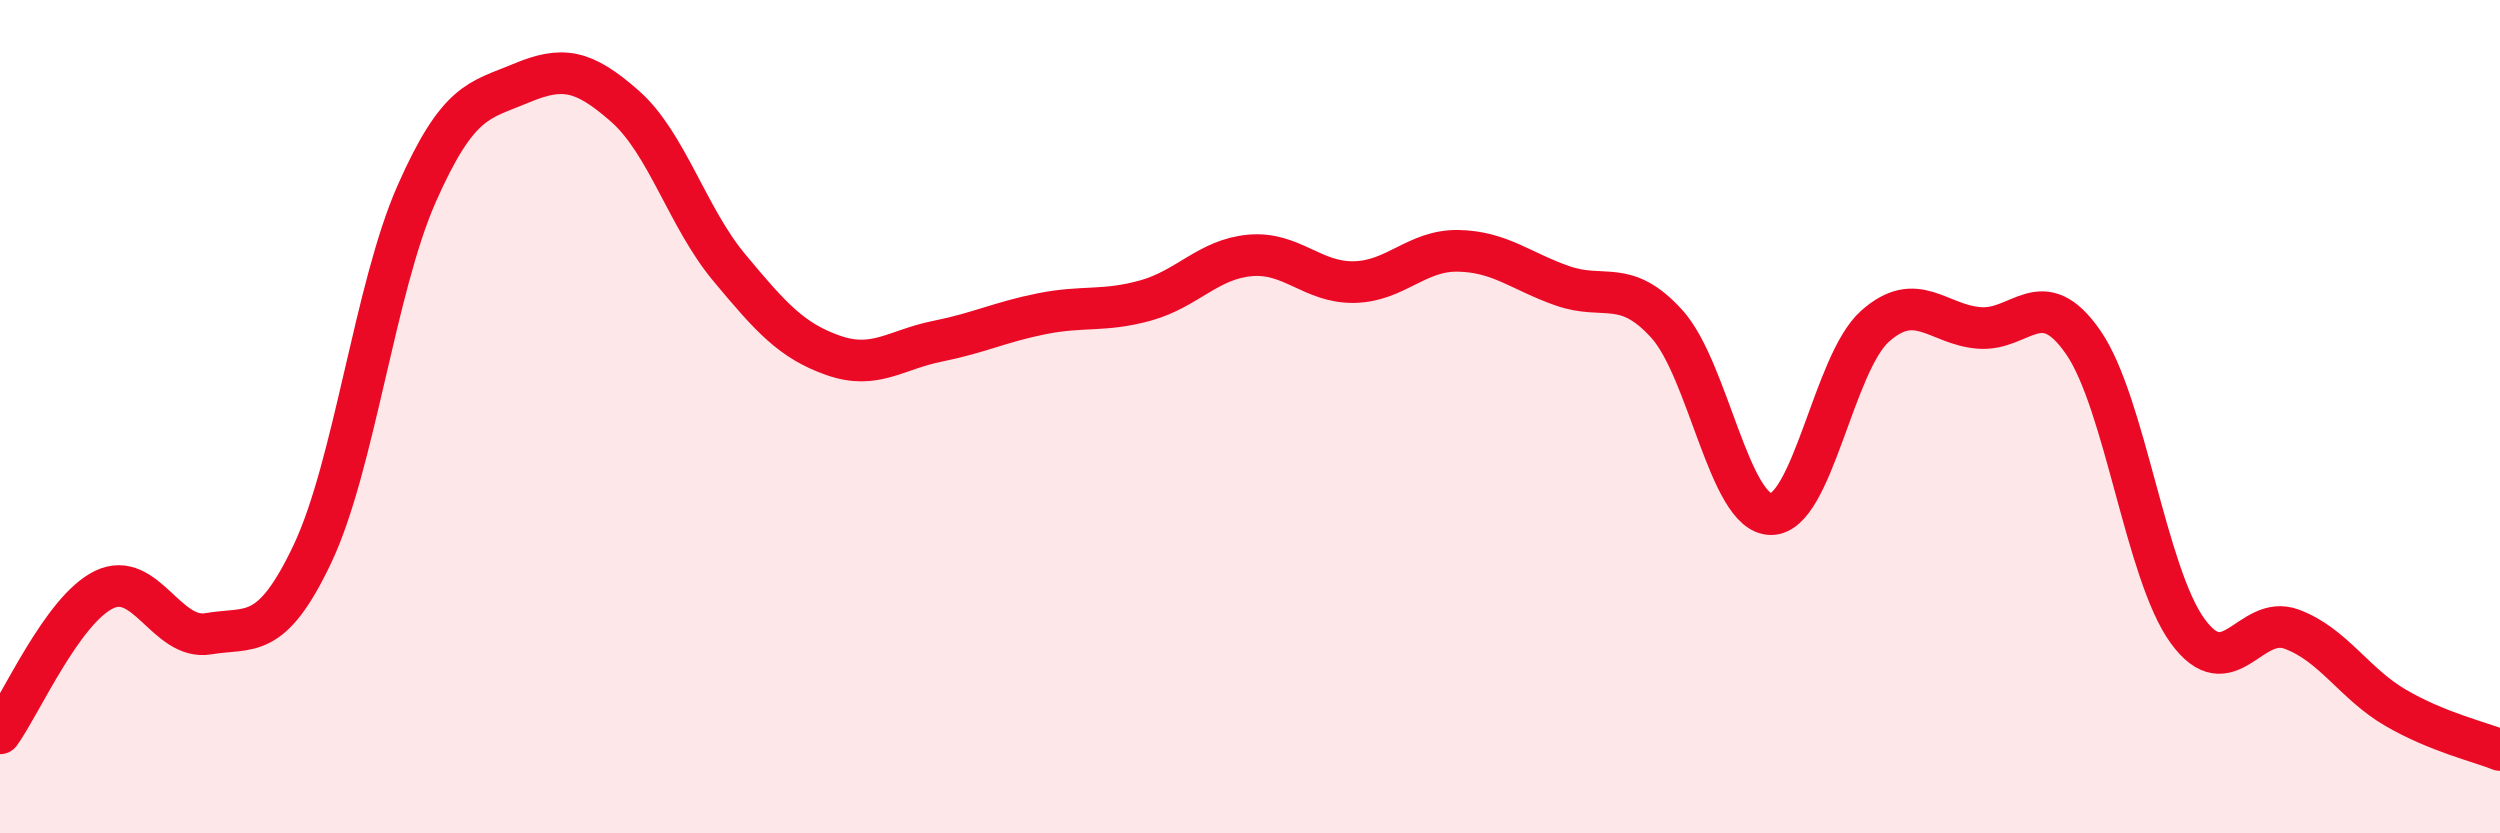
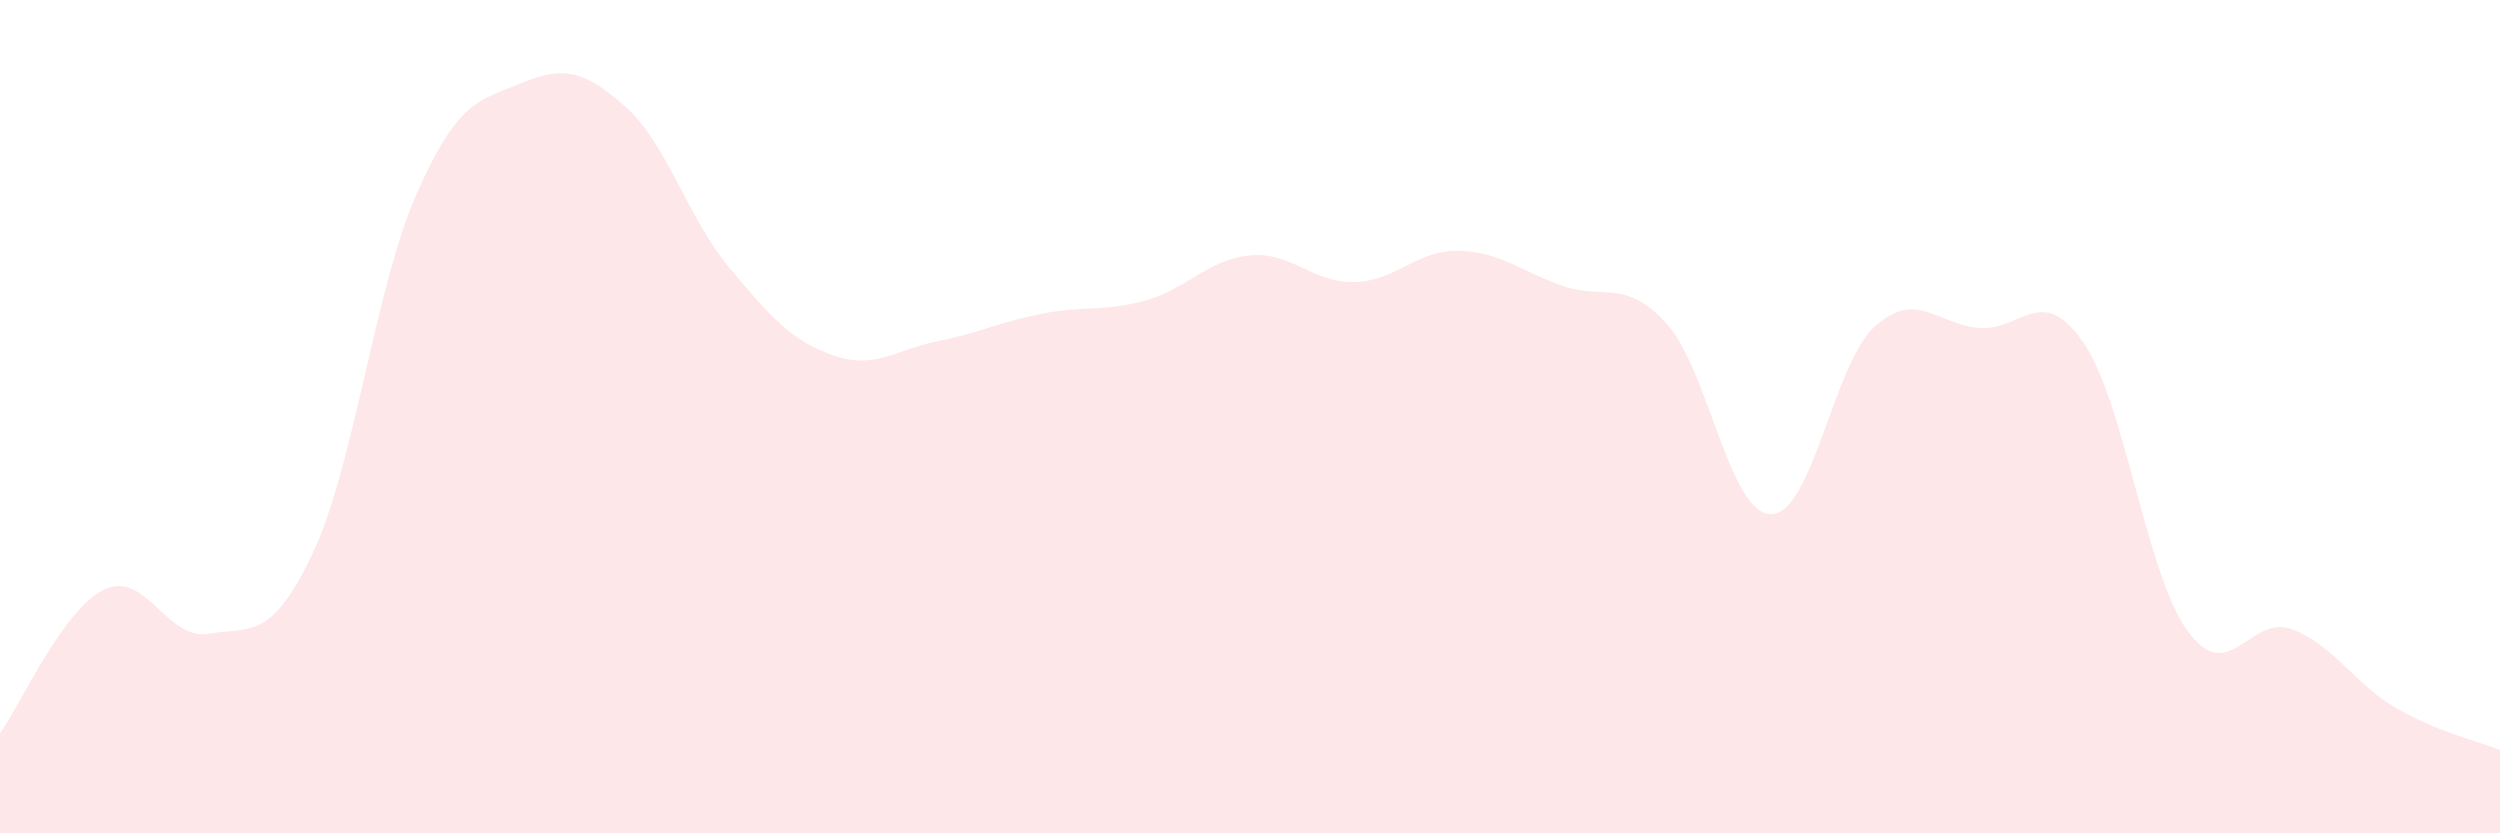
<svg xmlns="http://www.w3.org/2000/svg" width="60" height="20" viewBox="0 0 60 20">
  <path d="M 0,17.6 C 0.5,16.91 1.5,14.63 2.5,14.15 C 3.5,13.67 4,15.38 5,15.21 C 6,15.04 6.5,15.4 7.5,13.29 C 8.5,11.18 9,6.91 10,4.65 C 11,2.39 11.5,2.42 12.5,2 C 13.5,1.58 14,1.67 15,2.55 C 16,3.43 16.5,5.22 17.5,6.42 C 18.5,7.62 19,8.18 20,8.53 C 21,8.88 21.5,8.39 22.5,8.19 C 23.5,7.99 24,7.73 25,7.53 C 26,7.33 26.5,7.49 27.5,7.21 C 28.5,6.93 29,6.22 30,6.13 C 31,6.04 31.5,6.79 32.5,6.77 C 33.5,6.75 34,6 35,6.02 C 36,6.04 36.5,6.51 37.5,6.86 C 38.5,7.21 39,6.67 40,7.77 C 41,8.87 41.5,12.33 42.5,12.34 C 43.5,12.35 44,8.72 45,7.83 C 46,6.94 46.5,7.79 47.5,7.87 C 48.5,7.95 49,6.77 50,8.22 C 51,9.67 51.5,13.76 52.5,15.14 C 53.5,16.52 54,14.73 55,15.1 C 56,15.47 56.5,16.41 57.5,16.99 C 58.5,17.57 59.5,17.8 60,18L60 20L0 20Z" fill="#EB0A25" opacity="0.1" stroke-linecap="round" stroke-linejoin="round" />
-   <path d="M 0,17.6 C 0.5,16.91 1.5,14.63 2.5,14.15 C 3.5,13.67 4,15.38 5,15.21 C 6,15.04 6.5,15.4 7.5,13.29 C 8.5,11.18 9,6.91 10,4.65 C 11,2.39 11.5,2.42 12.5,2 C 13.5,1.58 14,1.67 15,2.55 C 16,3.43 16.5,5.22 17.5,6.42 C 18.5,7.62 19,8.18 20,8.53 C 21,8.88 21.5,8.39 22.5,8.19 C 23.5,7.99 24,7.73 25,7.53 C 26,7.33 26.5,7.49 27.5,7.21 C 28.5,6.93 29,6.22 30,6.13 C 31,6.04 31.5,6.79 32.5,6.77 C 33.5,6.75 34,6 35,6.02 C 36,6.04 36.5,6.51 37.5,6.86 C 38.5,7.21 39,6.67 40,7.77 C 41,8.87 41.5,12.33 42.5,12.34 C 43.5,12.35 44,8.72 45,7.83 C 46,6.94 46.5,7.79 47.5,7.87 C 48.5,7.95 49,6.77 50,8.22 C 51,9.67 51.5,13.76 52.5,15.14 C 53.5,16.52 54,14.73 55,15.1 C 56,15.47 56.5,16.41 57.5,16.99 C 58.5,17.57 59.5,17.8 60,18" stroke="#EB0A25" stroke-width="1" fill="none" stroke-linecap="round" stroke-linejoin="round" />
</svg>